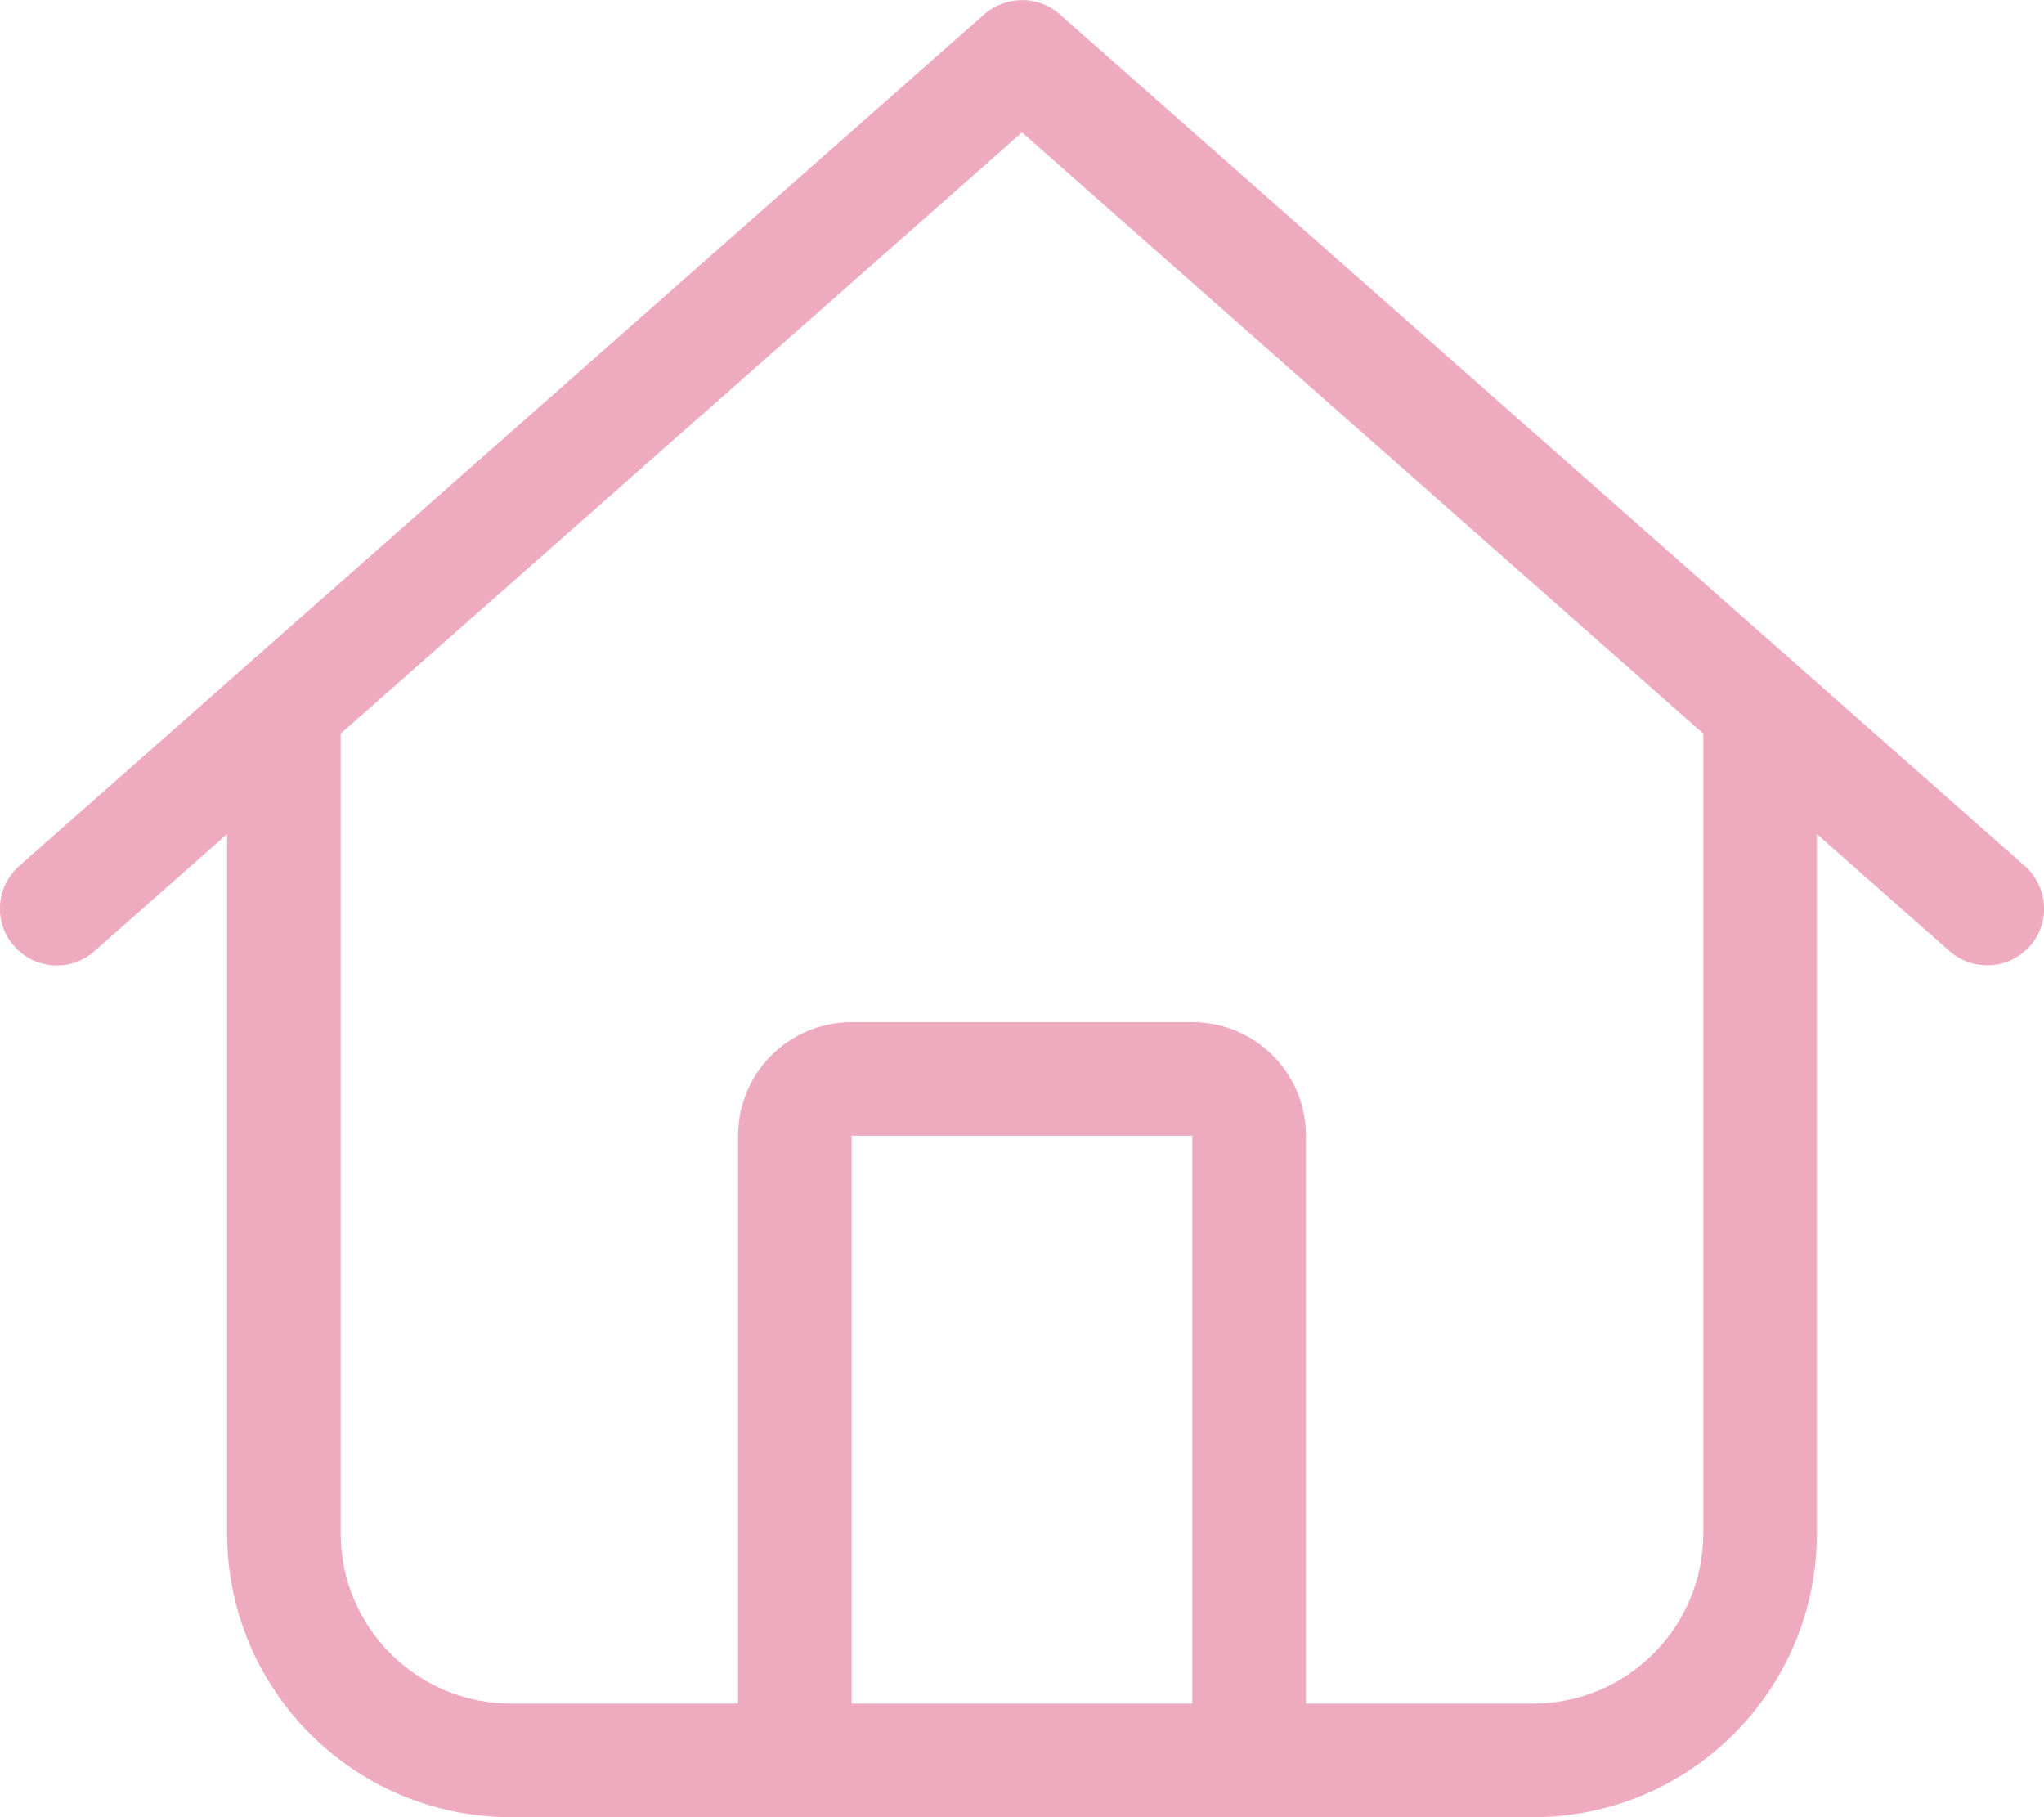
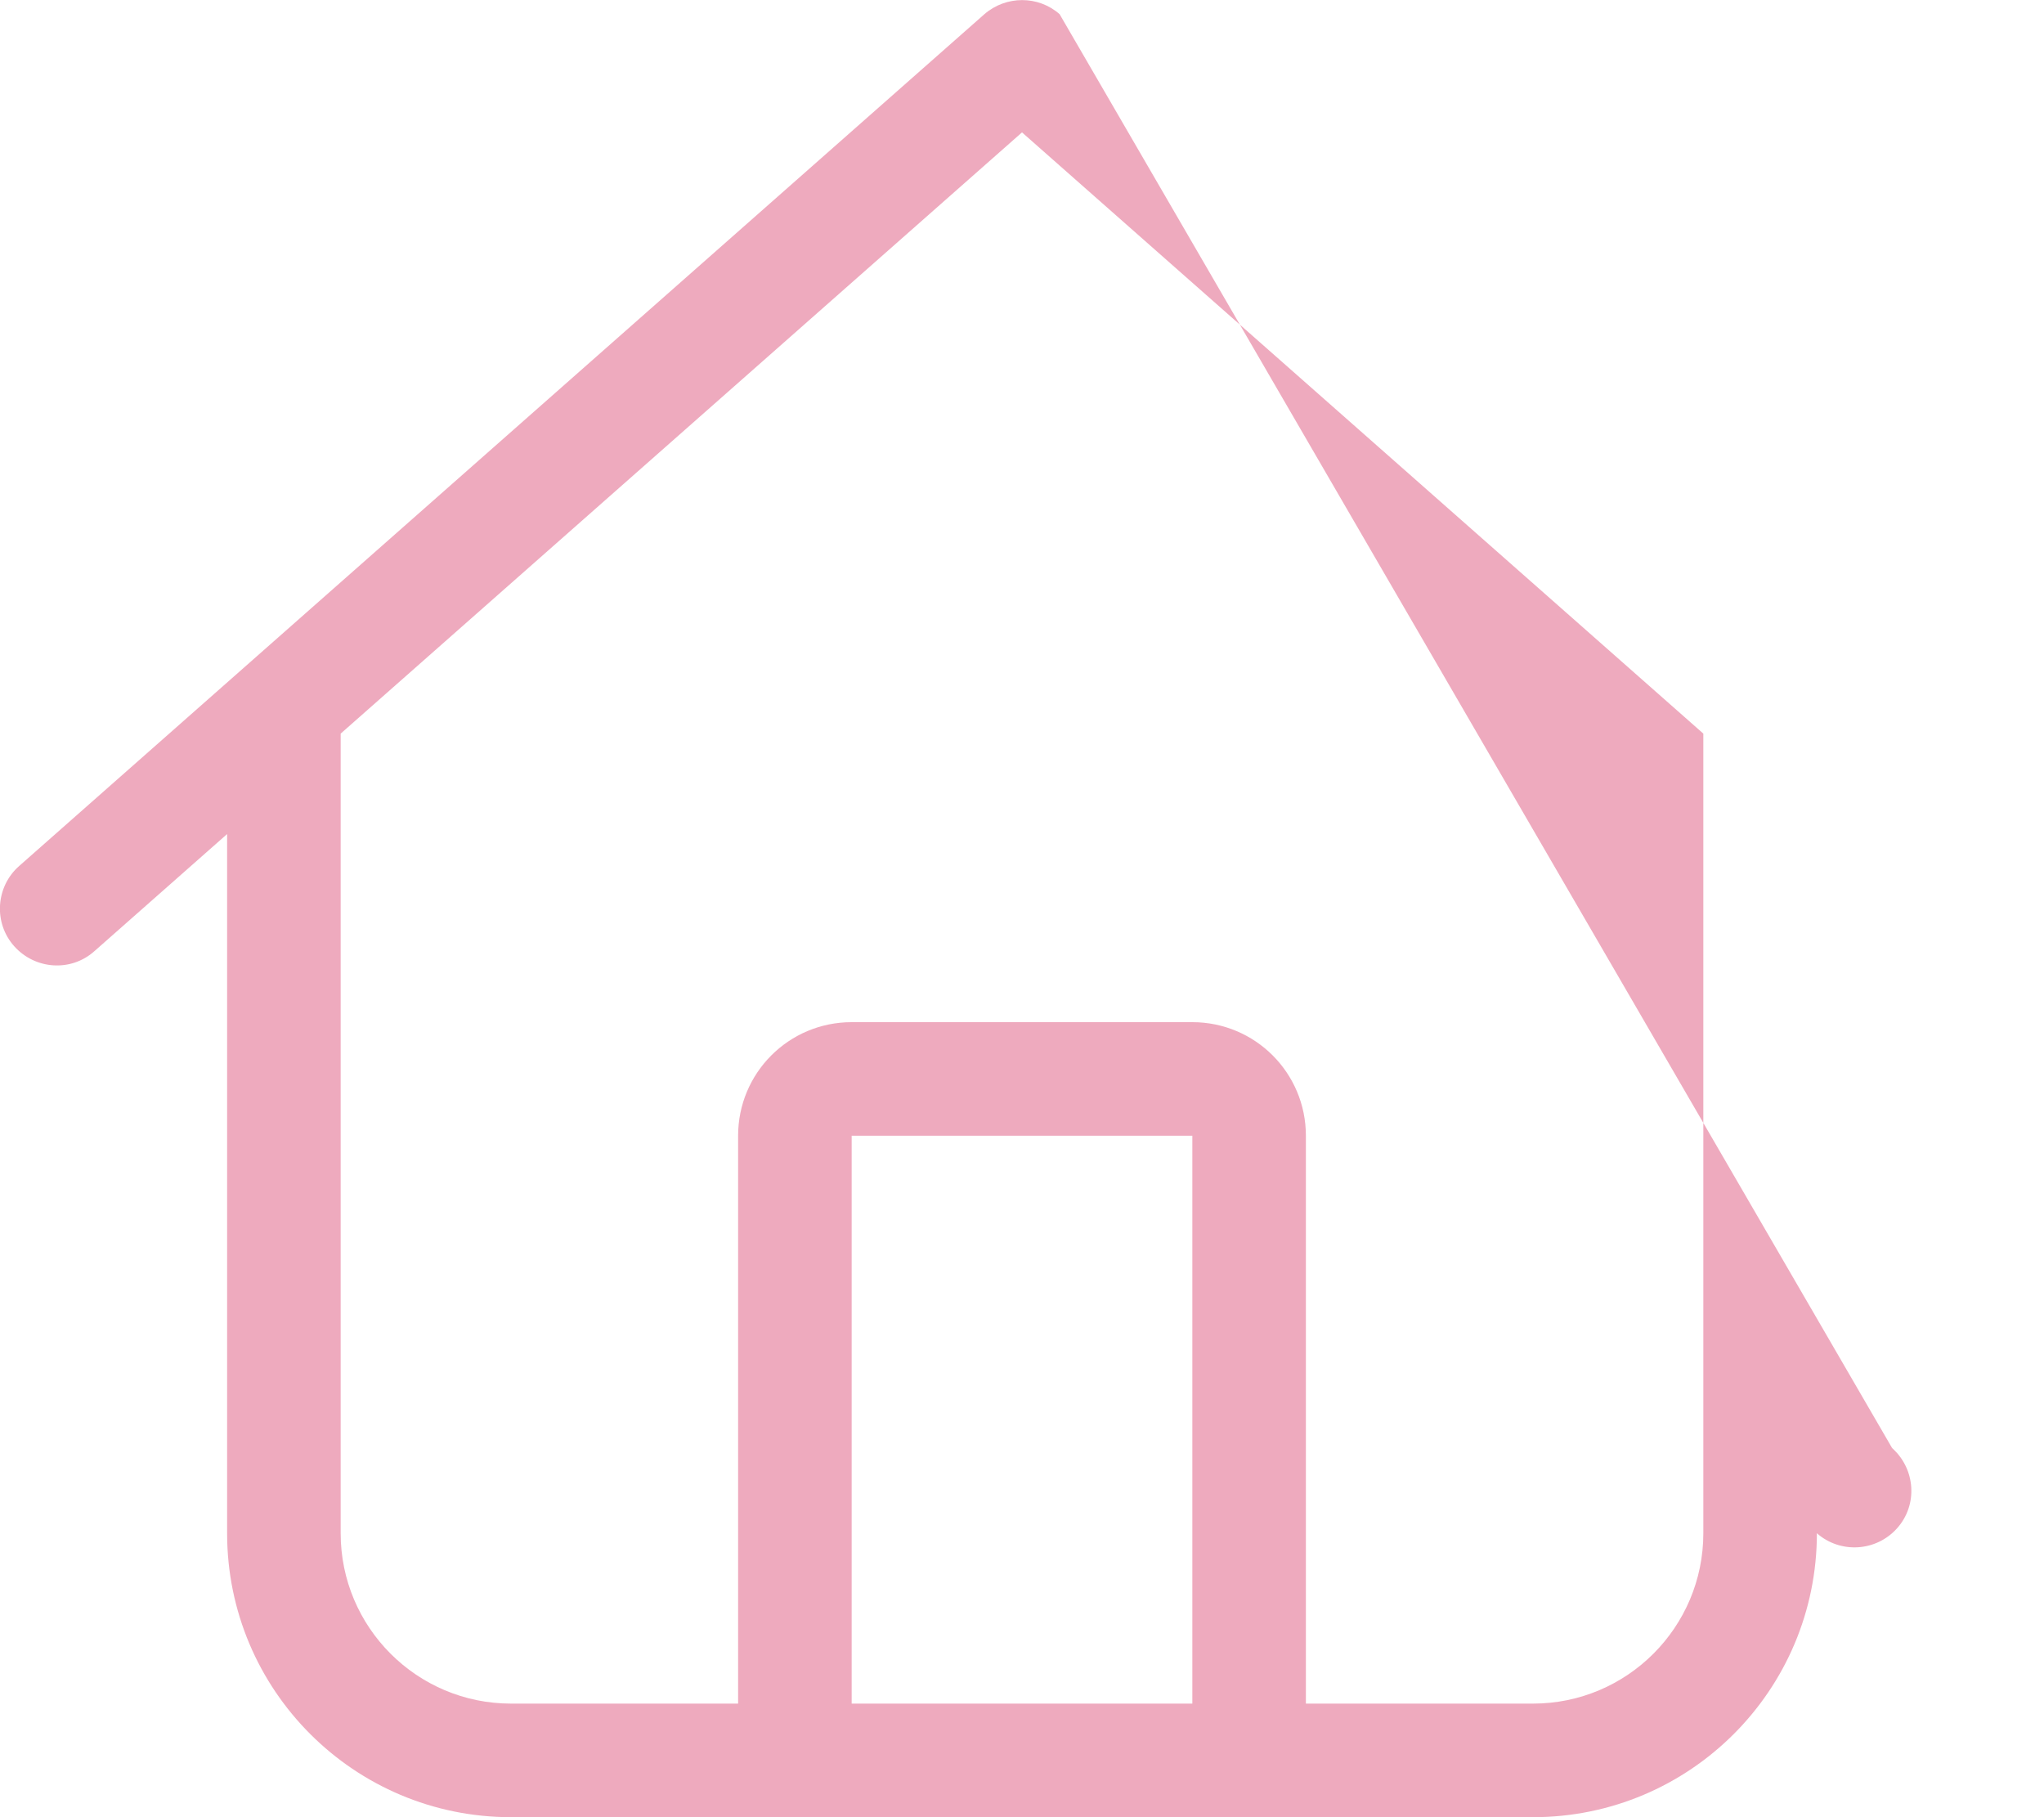
<svg xmlns="http://www.w3.org/2000/svg" viewBox="0 0 576 512">
-   <path fill="#eeaabe" d="M298.6 4c-6-5.3-15.1-5.3-21.2 0L5.4 244c-6.6 5.8-7.3 16-1.4 22.6s16 7.3 22.6 1.4L64 235l0 197c0 44.2 35.8 80 80 80l288 0c44.2 0 80-35.8 80-80l0-197 37.4 33c6.6 5.8 16.7 5.2 22.6-1.4s5.2-16.7-1.4-22.6L298.6 4zM96 432l0-225.3L288 37.3 480 206.7 480 432c0 26.5-21.5 48-48 48l-64 0 0-160c0-17.7-14.3-32-32-32l-96 0c-17.7 0-32 14.3-32 32l0 160-64 0c-26.5 0-48-21.5-48-48zm144 48l0-160 96 0 0 160-96 0z" />
+   <path fill="#eeaabe" d="M298.6 4c-6-5.3-15.1-5.3-21.2 0L5.4 244c-6.6 5.8-7.3 16-1.4 22.6s16 7.3 22.6 1.4L64 235l0 197c0 44.2 35.8 80 80 80l288 0c44.2 0 80-35.8 80-80c6.6 5.8 16.7 5.2 22.6-1.4s5.2-16.7-1.4-22.6L298.6 4zM96 432l0-225.3L288 37.3 480 206.7 480 432c0 26.5-21.5 48-48 48l-64 0 0-160c0-17.7-14.3-32-32-32l-96 0c-17.7 0-32 14.3-32 32l0 160-64 0c-26.5 0-48-21.5-48-48zm144 48l0-160 96 0 0 160-96 0z" />
</svg>